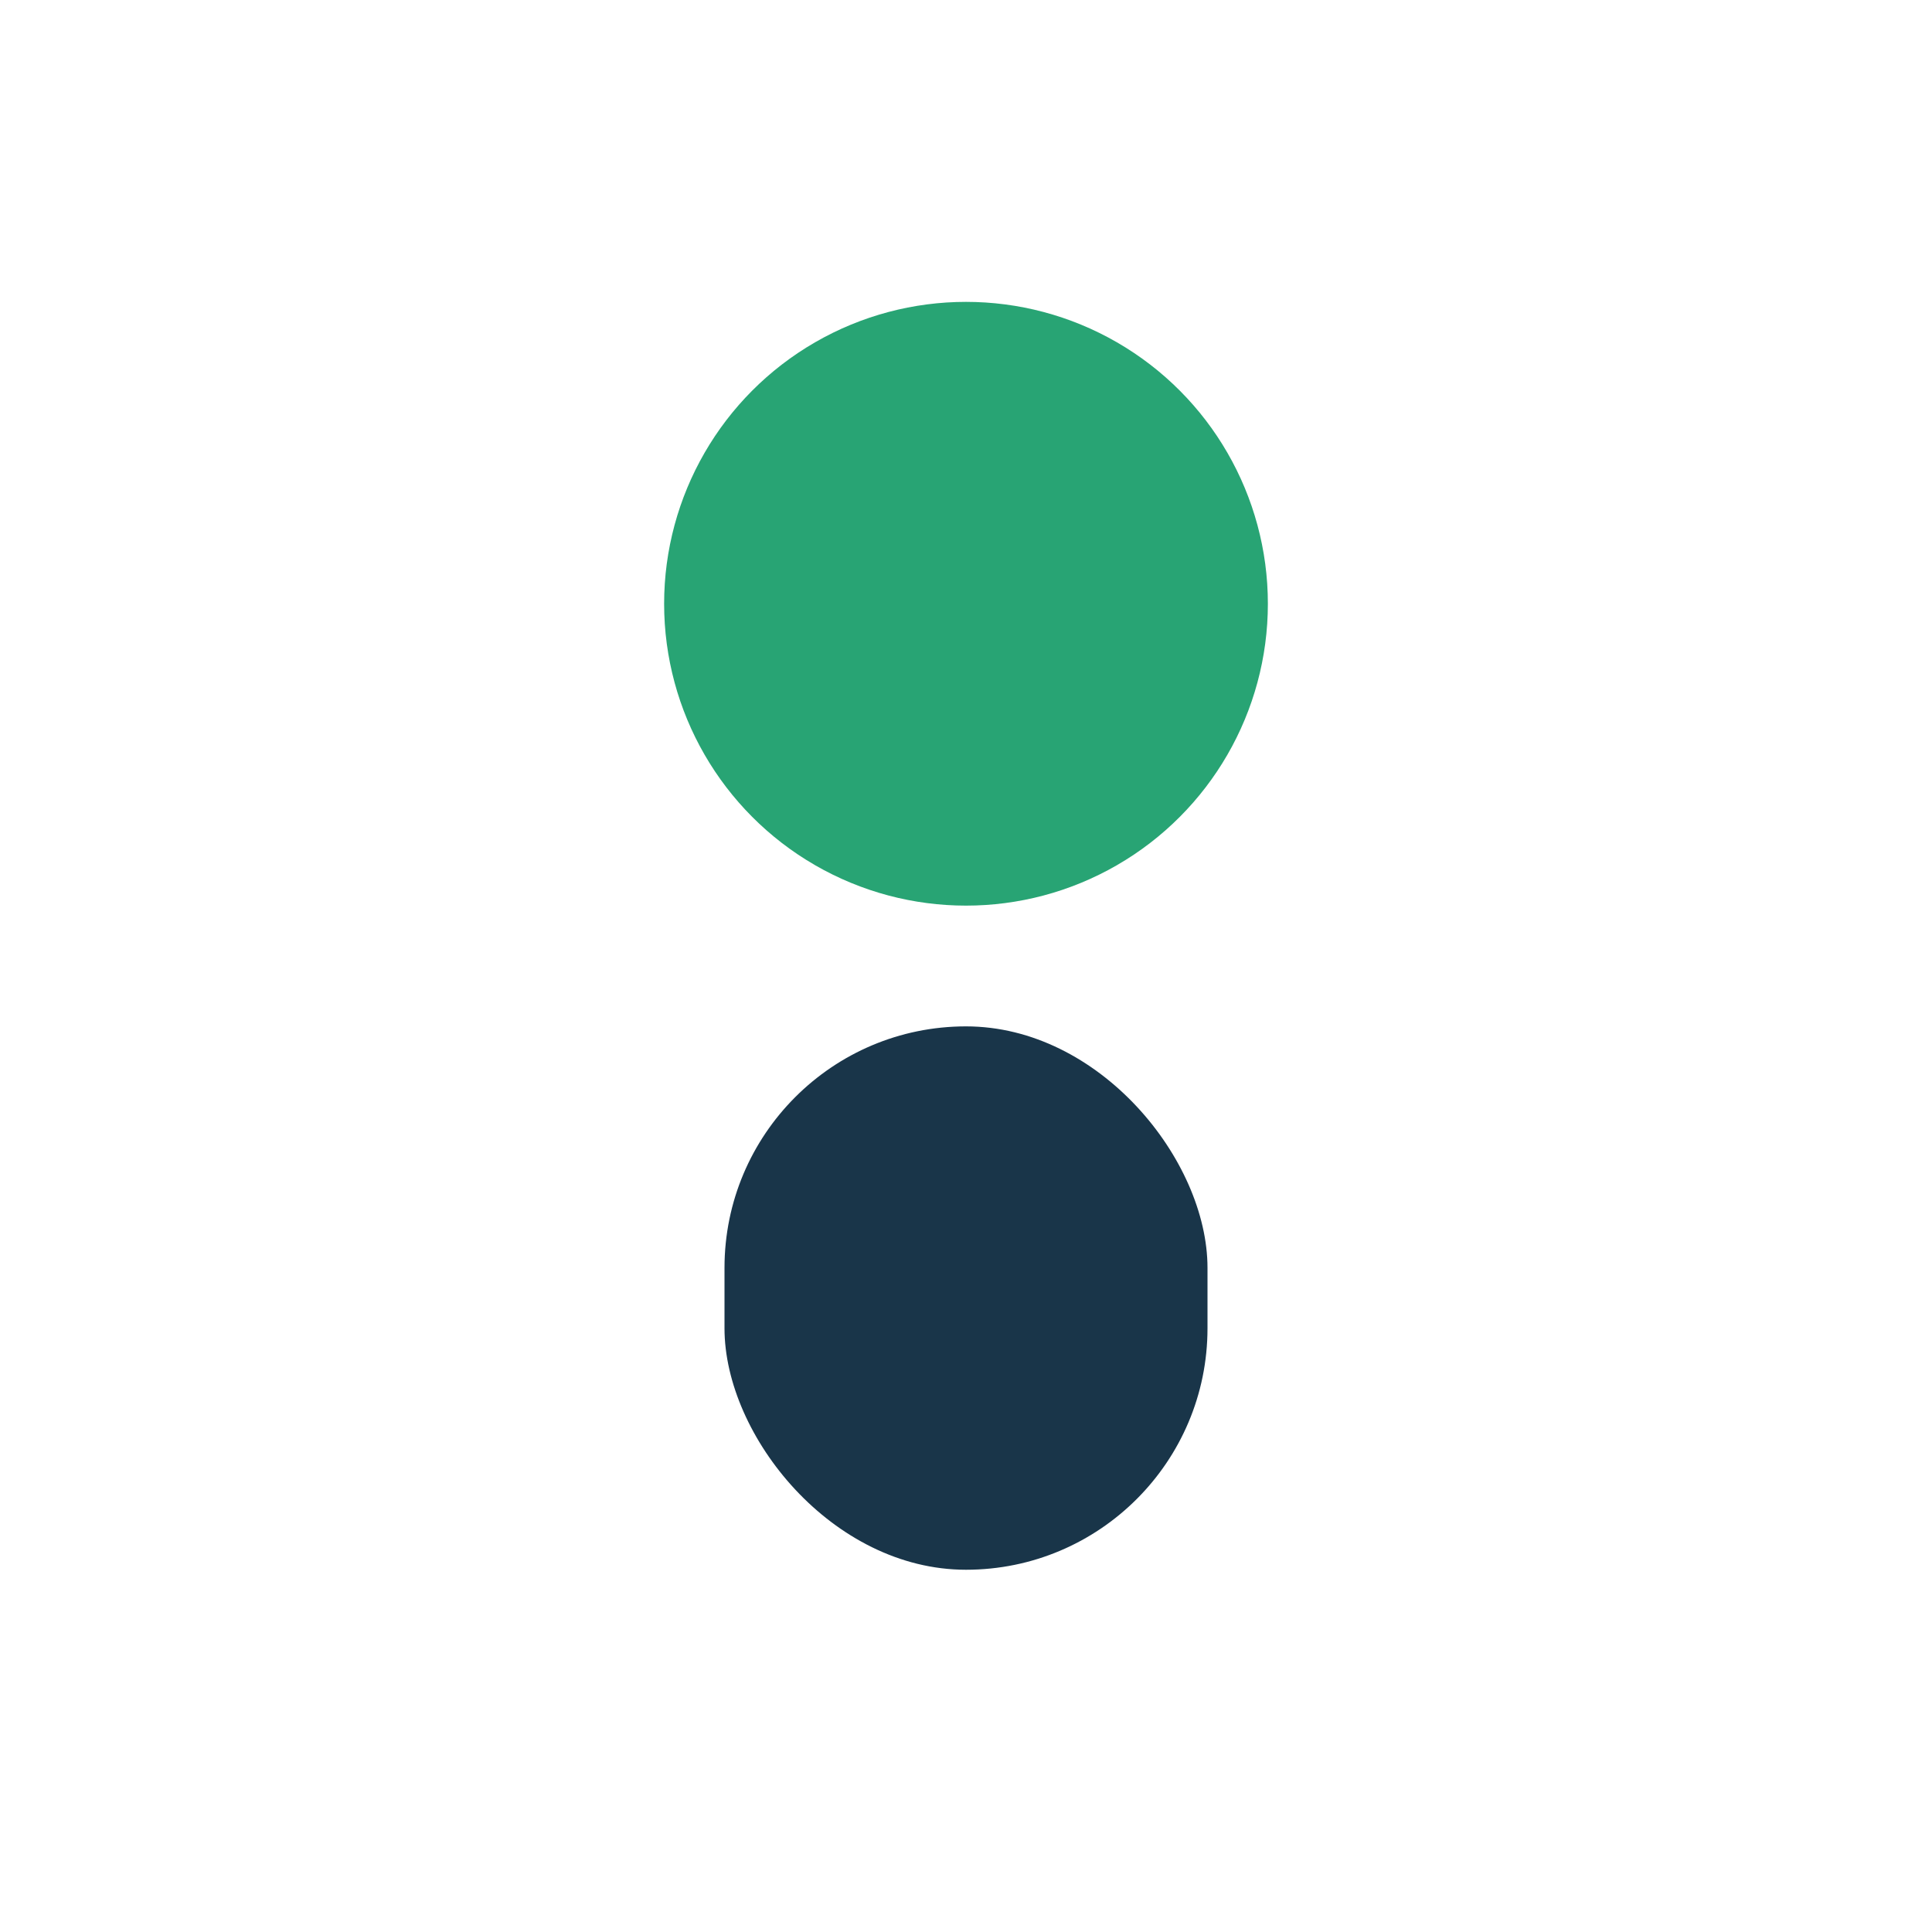
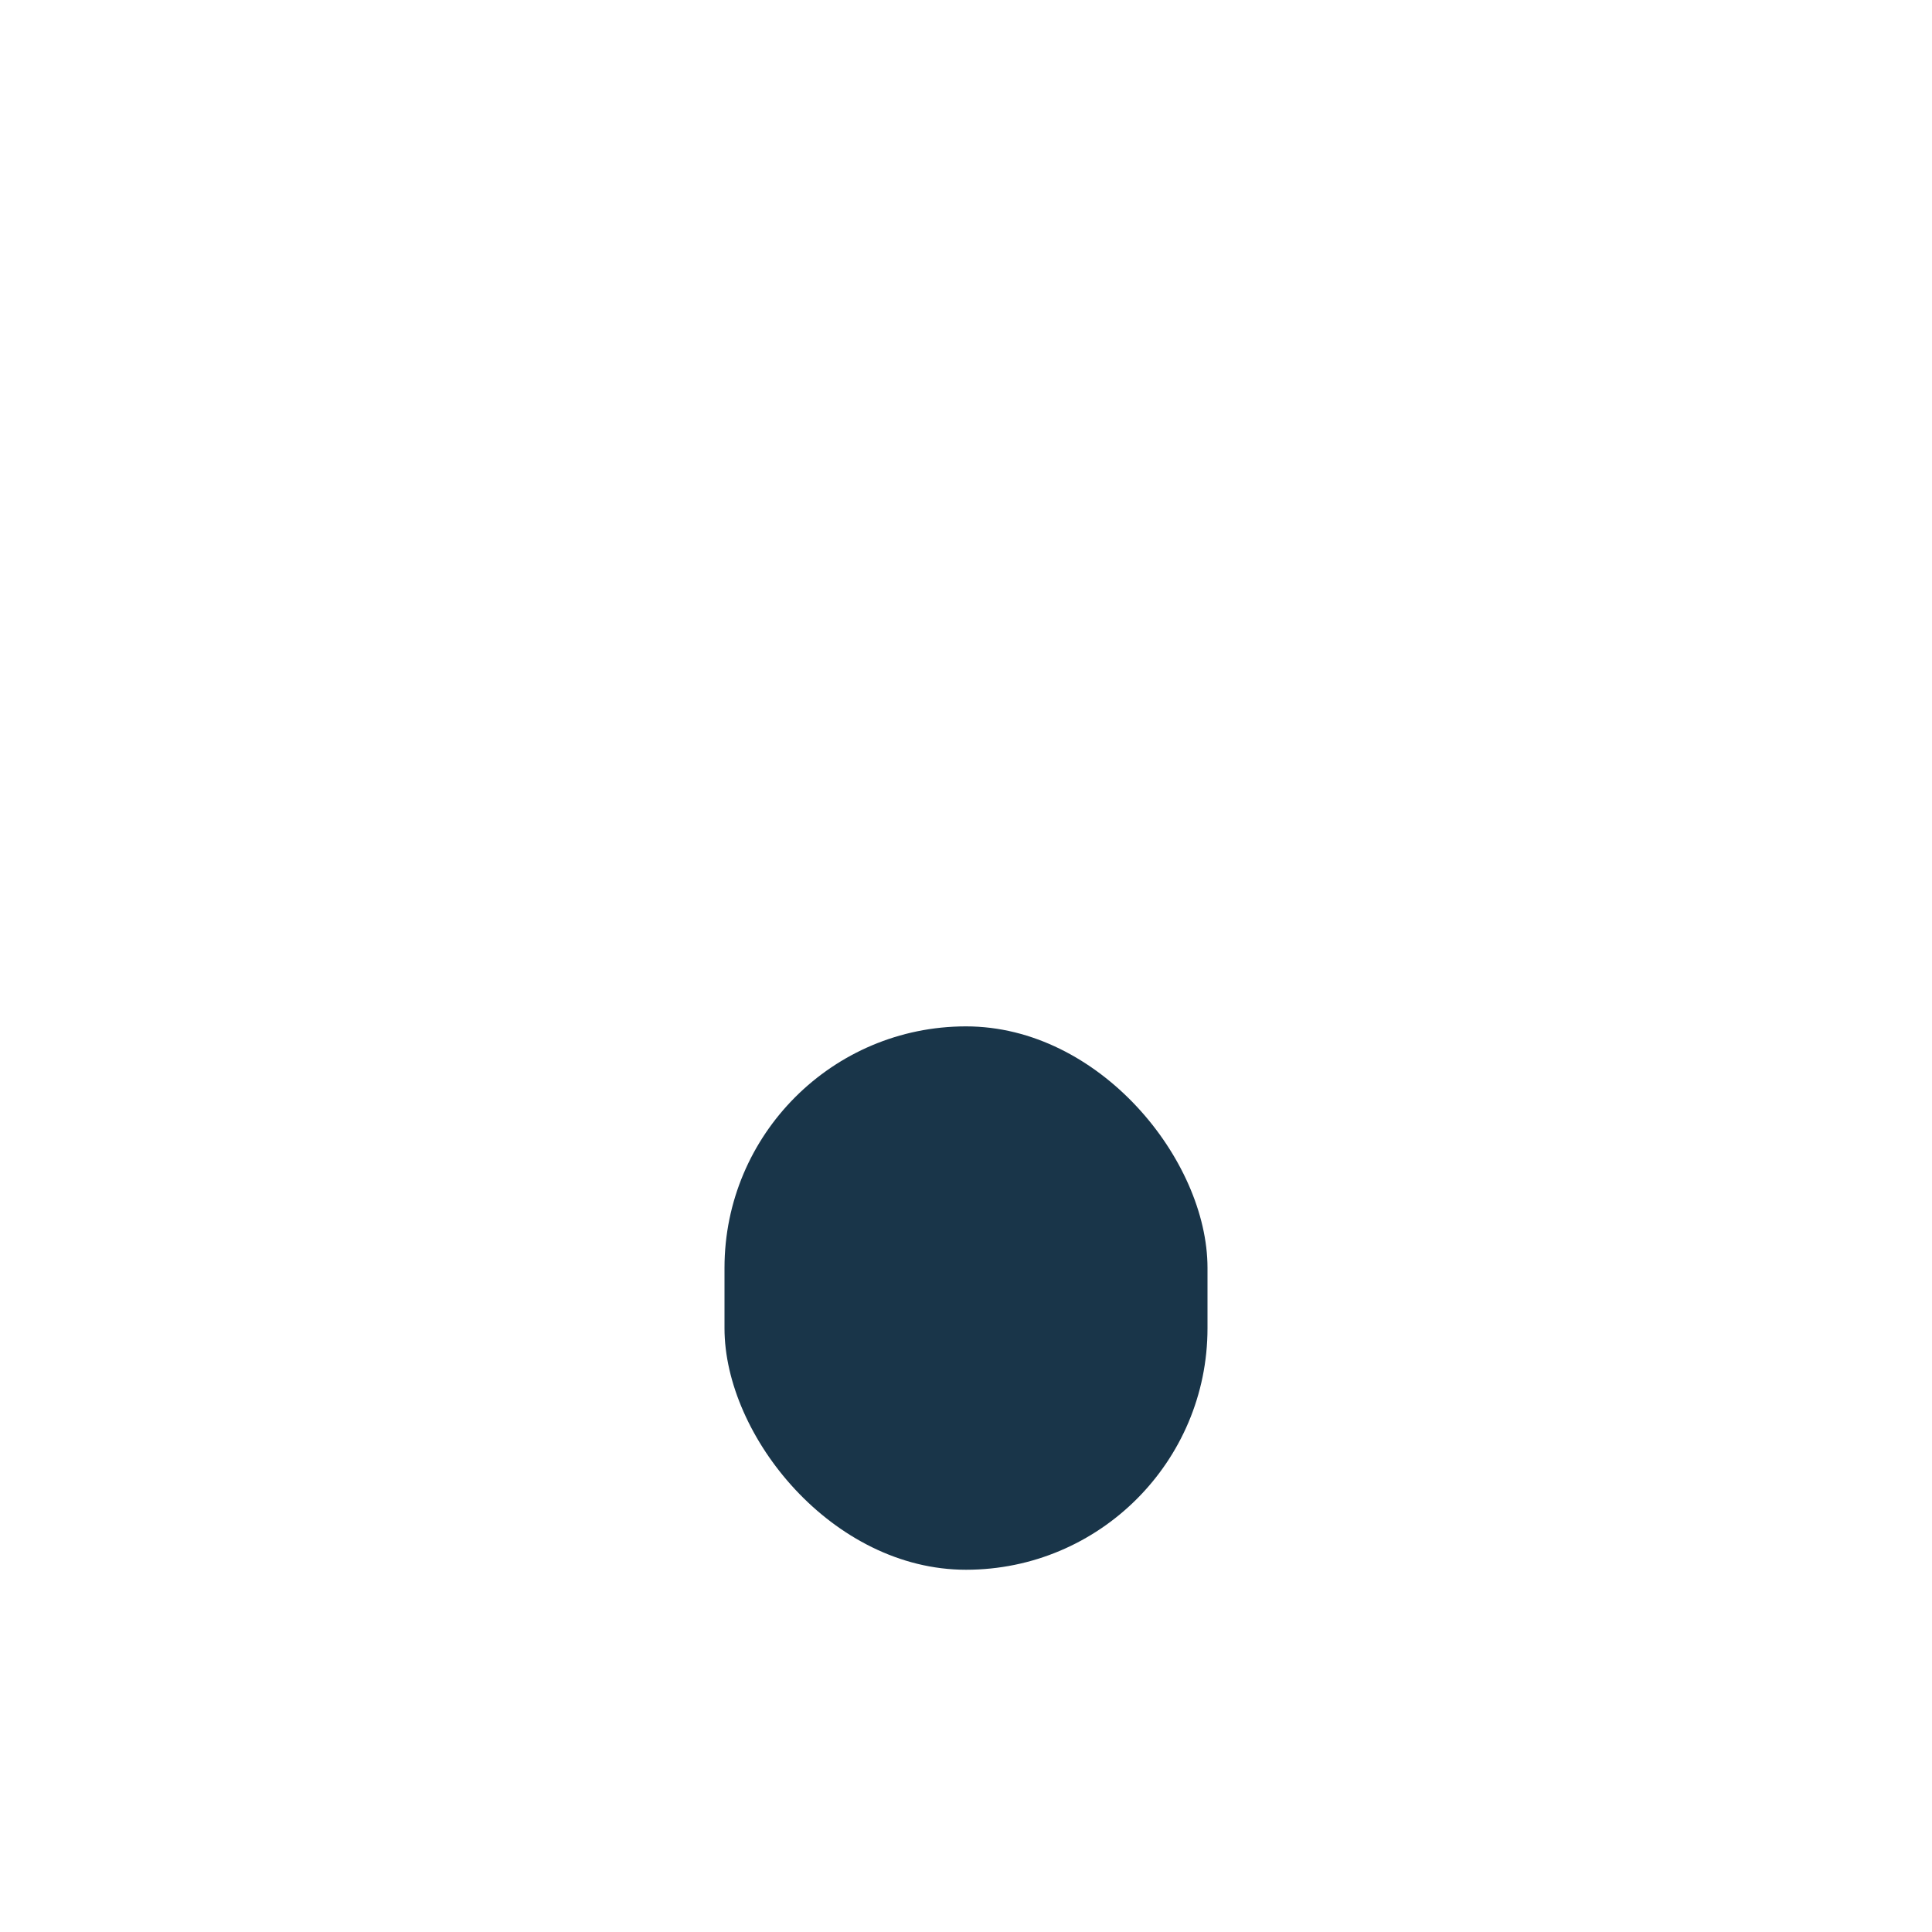
<svg xmlns="http://www.w3.org/2000/svg" width="32" height="32" viewBox="0 0 32 32">
-   <circle cx="16" cy="10" r="5" fill="#28A474" />
  <rect x="12" y="17" width="8" height="9" rx="4" fill="#193549" />
</svg>